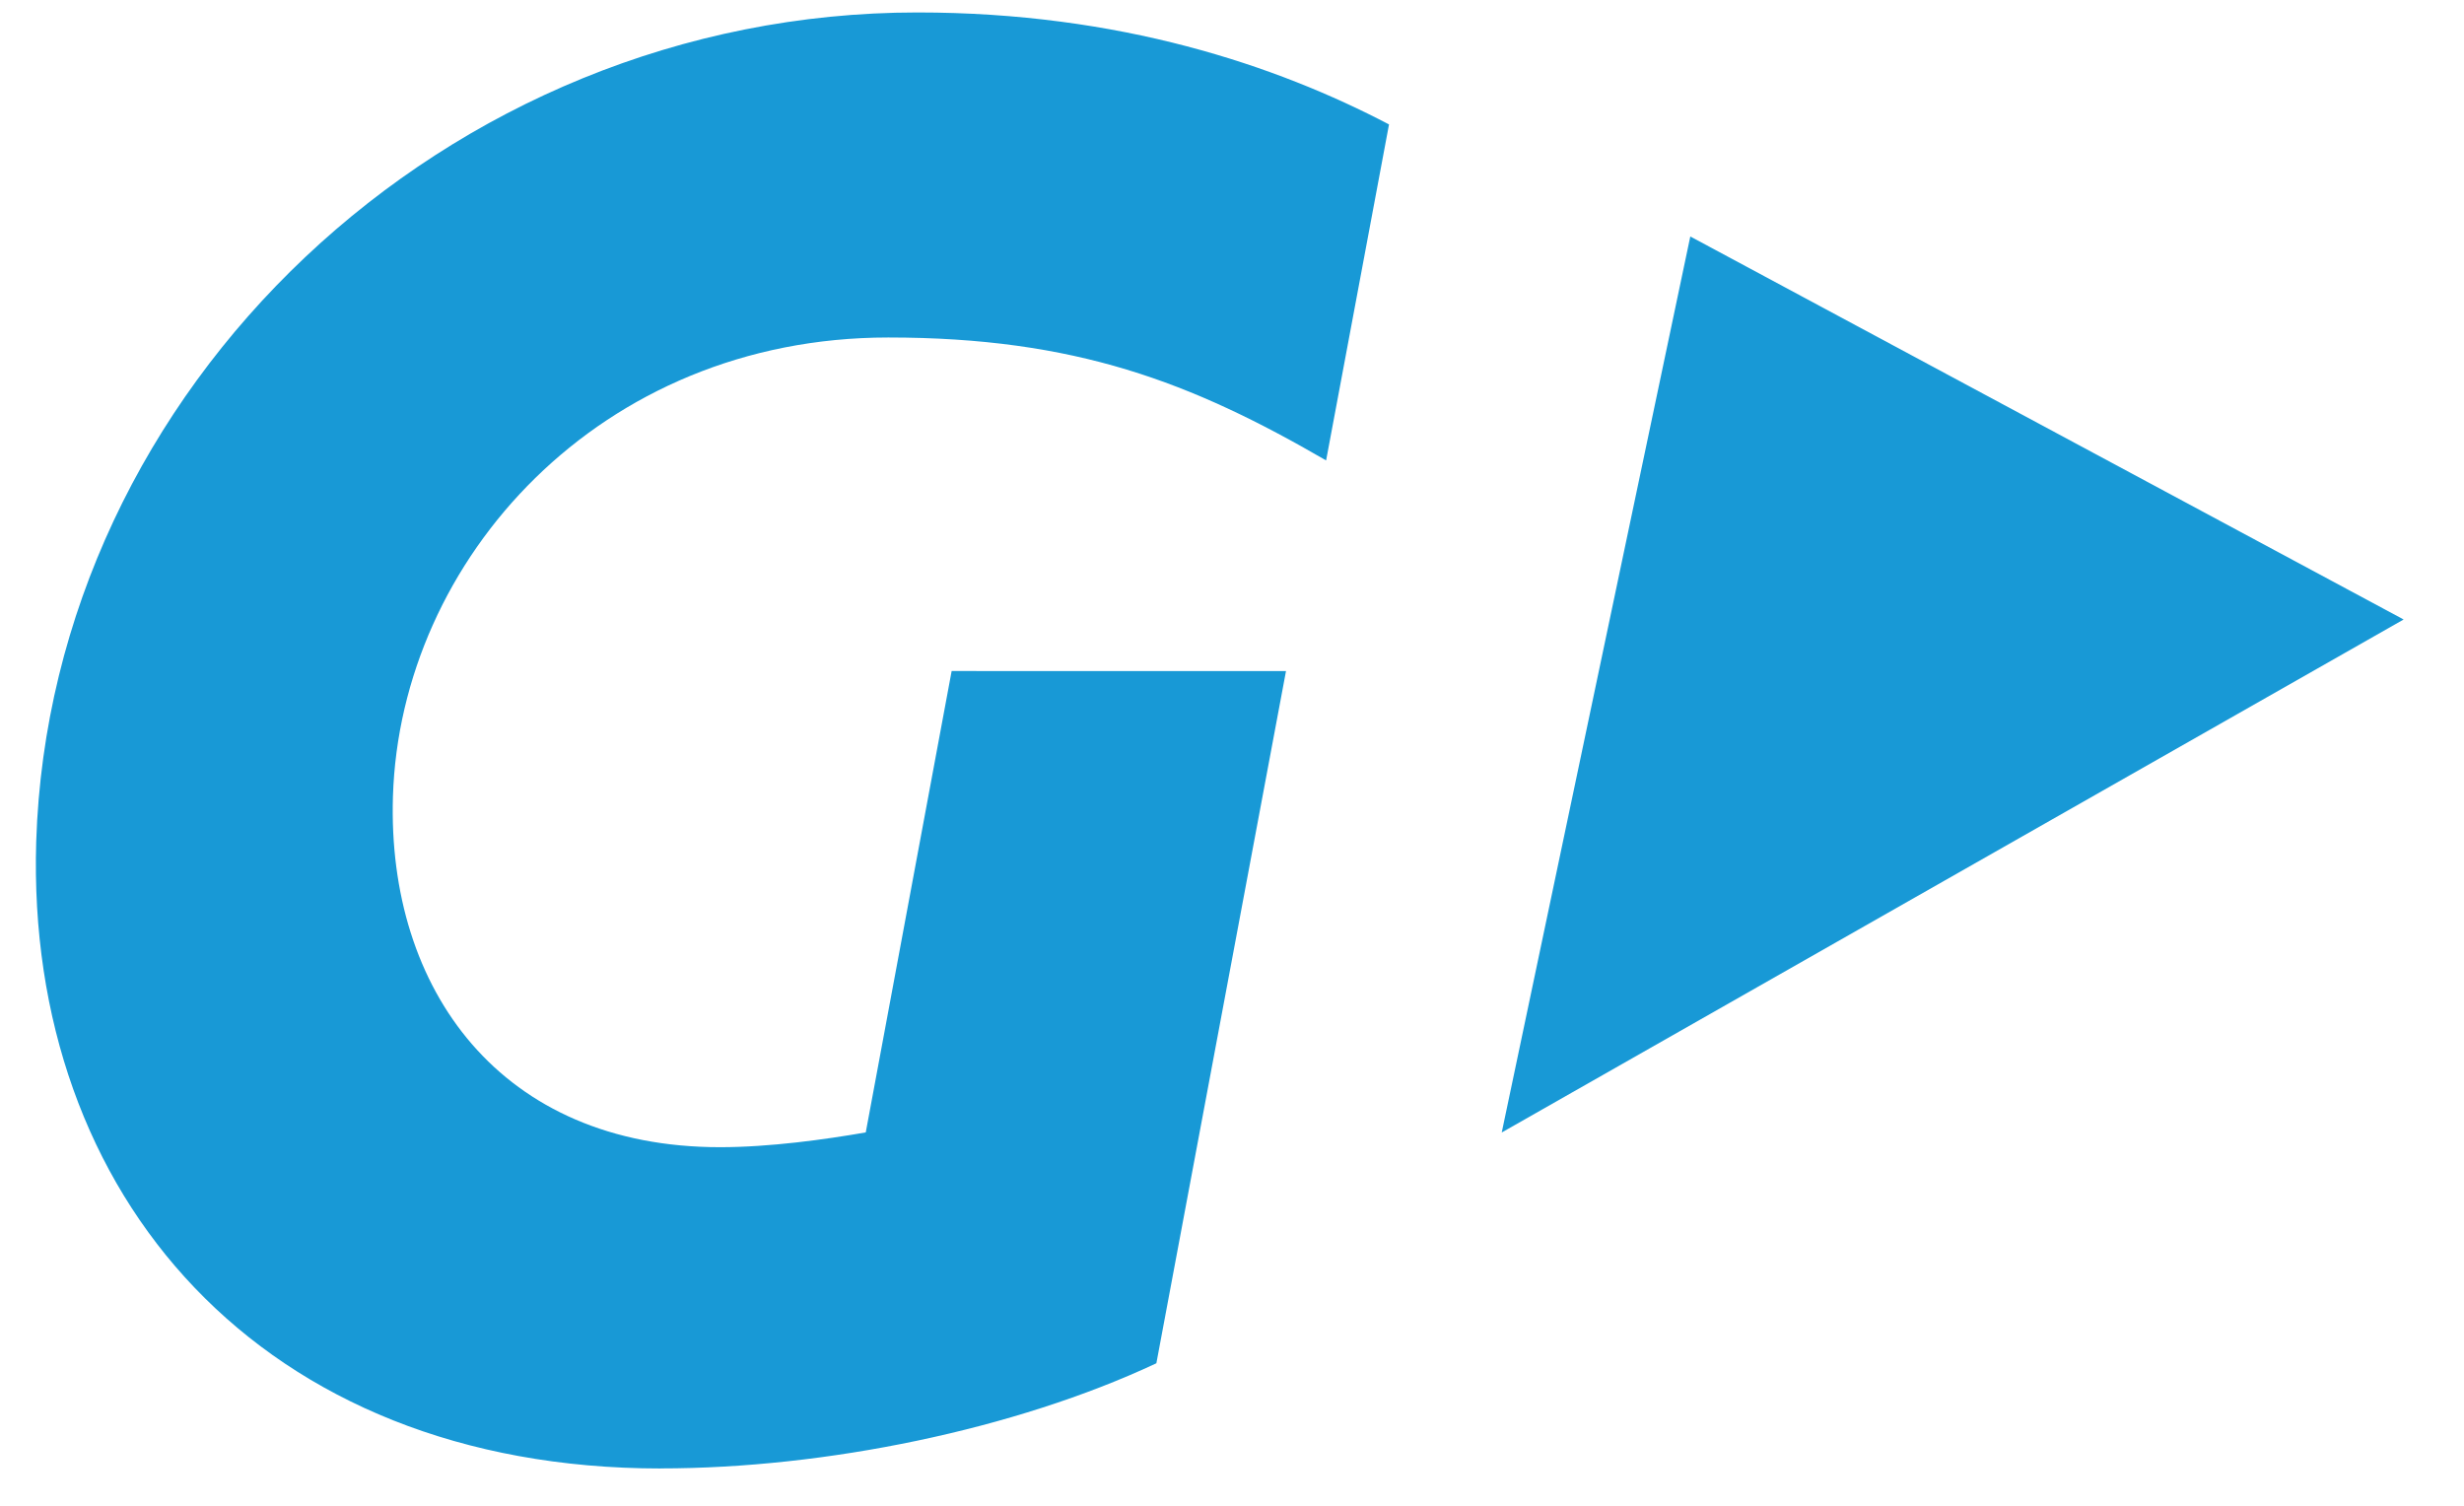
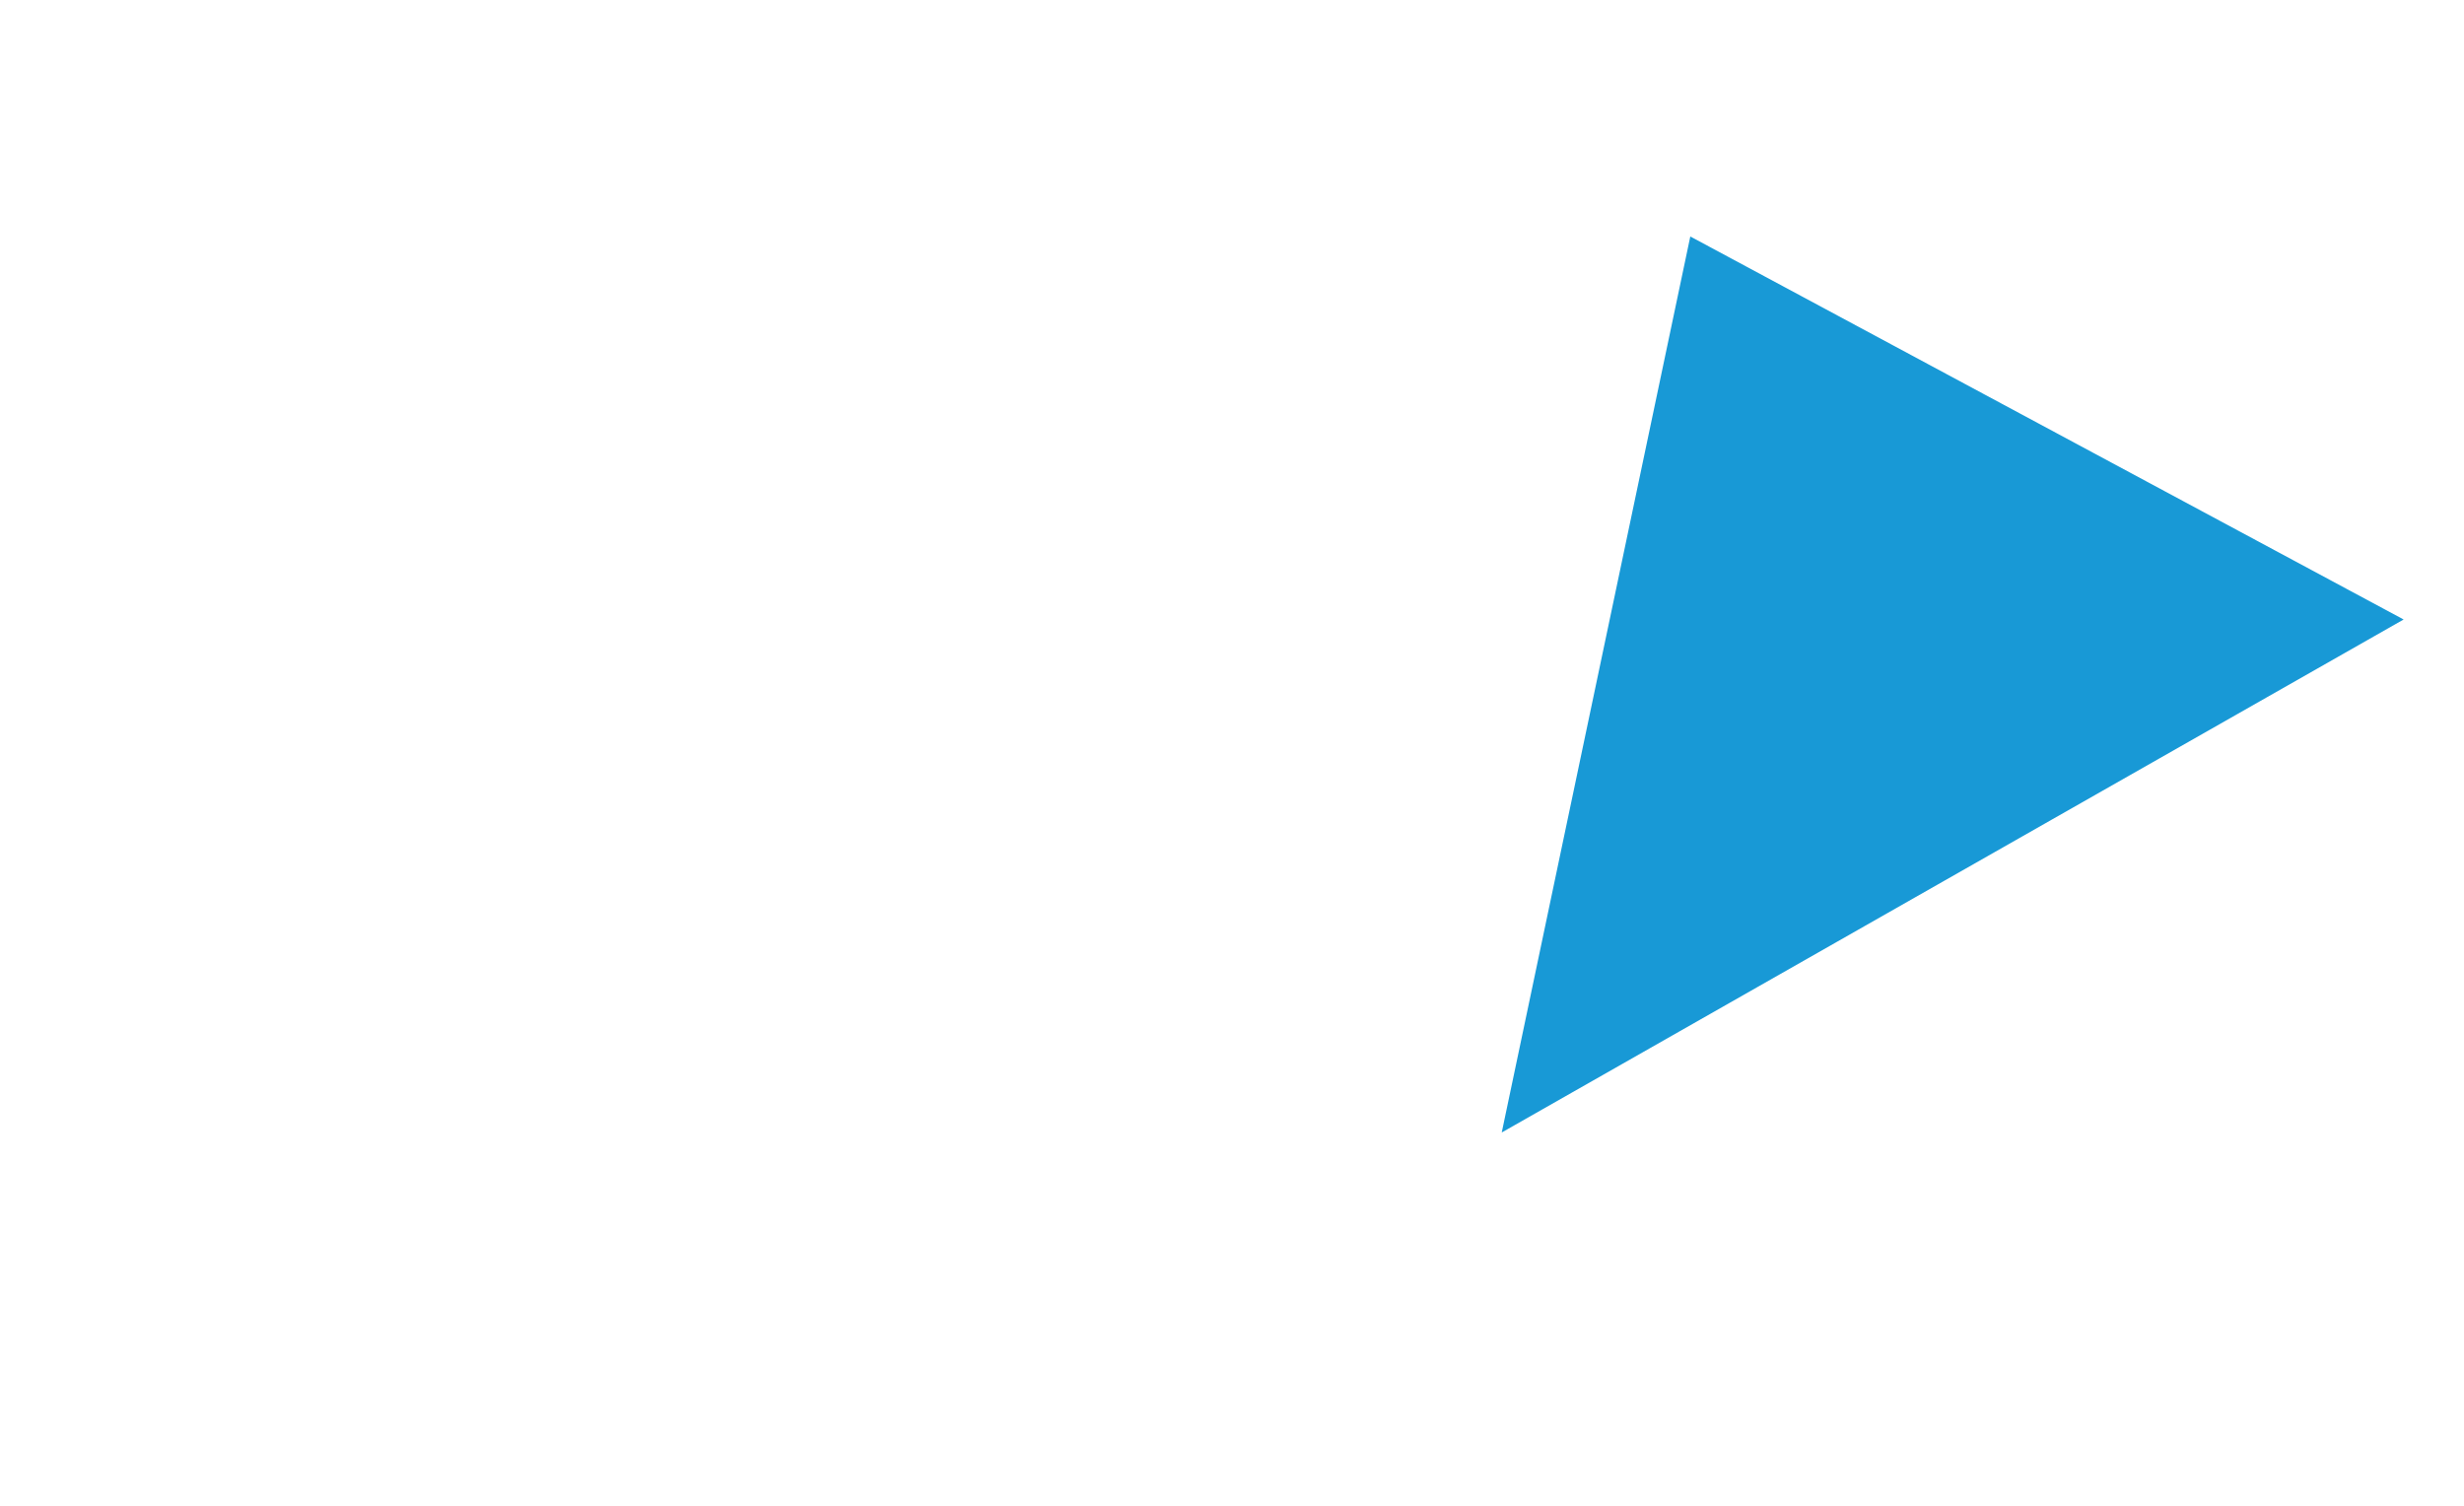
<svg xmlns="http://www.w3.org/2000/svg" id="SVGDoc" width="36" height="22" version="1.1" viewBox="0 0 36 22">
  <defs />
  <desc>Generated with Avocode.</desc>
  <g>
    <g>
      <title>Group 3</title>
      <g>
        <title>Fill 1</title>
-         <path d="M9.652,21.455c-5.829,0 -9.278,-3.981 -9.123,-9.158c0.21,-6.626 5.985,-12.115 12.875,-12.115c2.956,0 5.243,0.773 6.89,1.636l-0.919,4.909c-1.97,-1.143 -3.663,-1.796 -6.397,-1.796c-4.214,0 -7.129,3.242 -7.237,6.705c-0.086,2.821 1.573,5.125 4.78,5.125c0.725,0 1.537,-0.113 2.128,-0.216l1.255,-6.741v0l4.885,0.001v0l-1.894,10.113c-2.066,0.968 -4.837,1.536 -7.243,1.536" fill="#1899d6" fill-opacity="1" />
      </g>
      <g>
        <title>Fill 2</title>
-         <path d="M35.118,9.051v0l-10.422,-5.596v0l-2.755,13.091v0z" fill="#1899d6" fill-opacity="1" />
+         <path d="M35.118,9.051v0l-10.422,-5.596v0l-2.755,13.091z" fill="#1899d6" fill-opacity="1" />
      </g>
    </g>
  </g>
</svg>